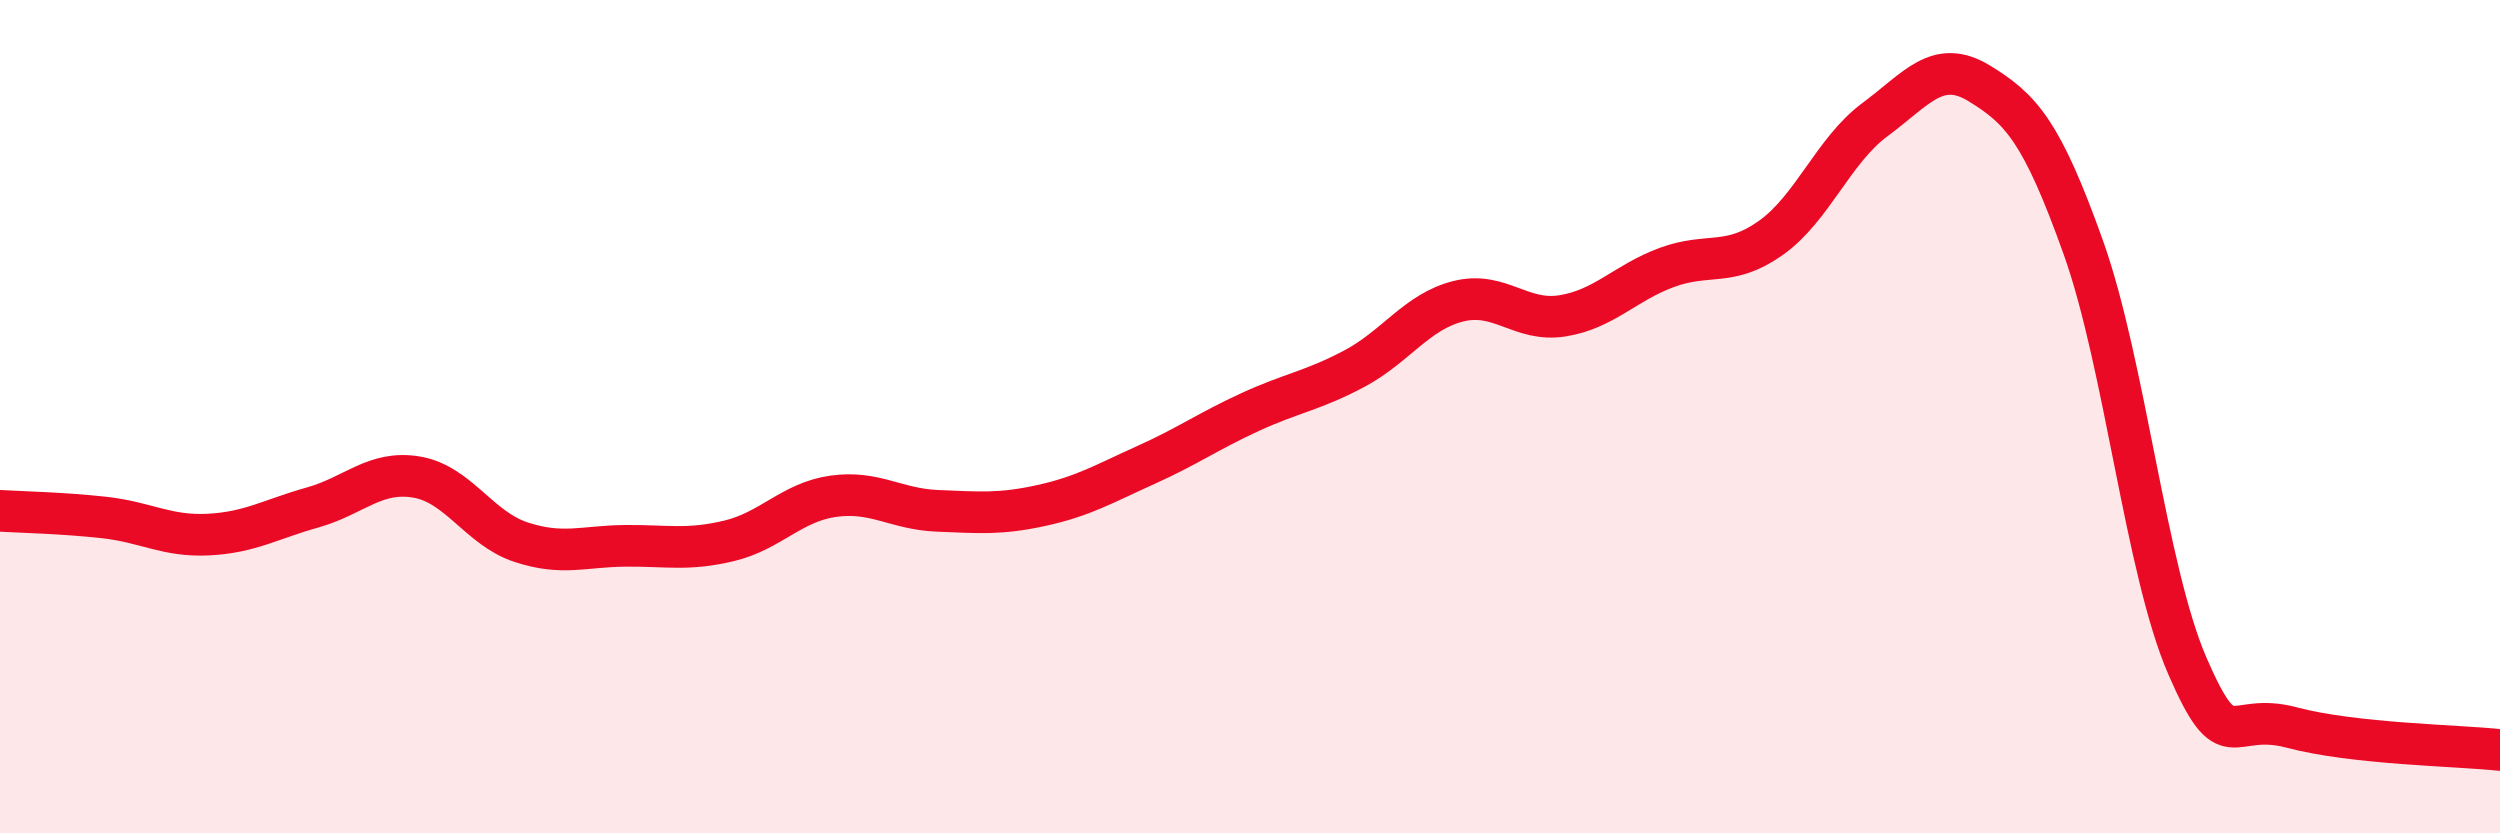
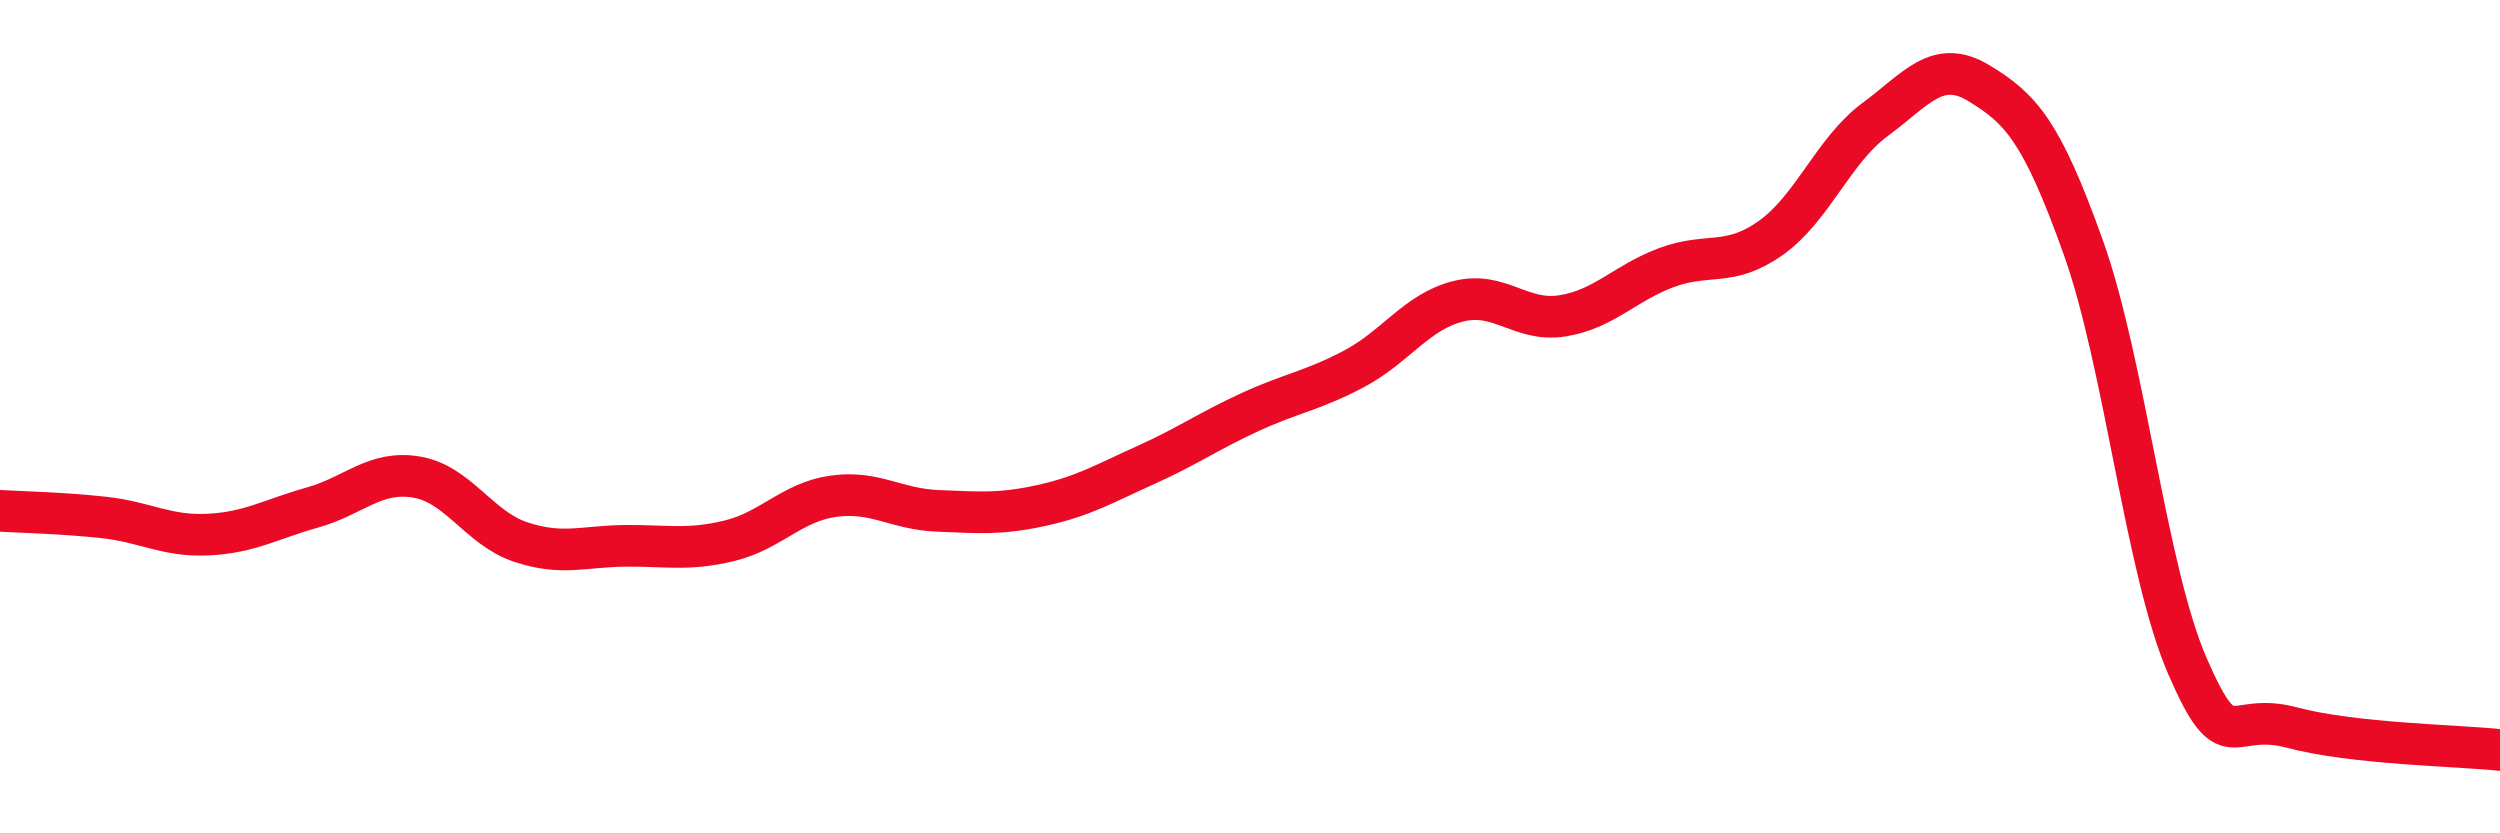
<svg xmlns="http://www.w3.org/2000/svg" width="60" height="20" viewBox="0 0 60 20">
-   <path d="M 0,12.26 C 0.5,12.29 1.5,12.31 2.5,12.42 C 3.5,12.53 4,12.88 5,12.83 C 6,12.78 6.5,12.46 7.5,12.18 C 8.5,11.9 9,11.28 10,11.45 C 11,11.62 11.5,12.68 12.5,13.01 C 13.5,13.34 14,13.11 15,13.1 C 16,13.09 16.5,13.22 17.5,12.98 C 18.5,12.74 19,12.05 20,11.91 C 21,11.77 21.5,12.22 22.5,12.26 C 23.5,12.3 24,12.35 25,12.13 C 26,11.91 26.5,11.61 27.5,11.16 C 28.5,10.71 29,10.35 30,9.89 C 31,9.43 31.5,9.38 32.5,8.85 C 33.5,8.32 34,7.48 35,7.23 C 36,6.98 36.5,7.74 37.5,7.58 C 38.5,7.42 39,6.79 40,6.42 C 41,6.05 41.5,6.42 42.5,5.71 C 43.5,5 44,3.61 45,2.87 C 46,2.13 46.5,1.39 47.5,2 C 48.5,2.61 49,3.14 50,5.94 C 51,8.74 51.5,13.69 52.5,15.99 C 53.5,18.29 53.5,17.06 55,17.46 C 56.5,17.86 59,17.89 60,18L60 20L0 20Z" fill="#EB0A25" opacity="0.1" stroke-linecap="round" stroke-linejoin="round" />
  <path d="M 0,12.26 C 0.5,12.29 1.5,12.31 2.5,12.42 C 3.5,12.53 4,12.88 5,12.83 C 6,12.78 6.5,12.46 7.5,12.18 C 8.5,11.9 9,11.28 10,11.45 C 11,11.62 11.5,12.68 12.5,13.01 C 13.5,13.34 14,13.11 15,13.1 C 16,13.09 16.5,13.22 17.5,12.98 C 18.5,12.74 19,12.05 20,11.91 C 21,11.77 21.5,12.22 22.5,12.26 C 23.5,12.3 24,12.35 25,12.13 C 26,11.91 26.5,11.61 27.5,11.16 C 28.5,10.71 29,10.35 30,9.89 C 31,9.43 31.5,9.38 32.5,8.85 C 33.5,8.32 34,7.48 35,7.23 C 36,6.98 36.5,7.74 37.5,7.58 C 38.5,7.42 39,6.79 40,6.42 C 41,6.05 41.5,6.42 42.5,5.71 C 43.5,5 44,3.61 45,2.87 C 46,2.13 46.5,1.39 47.5,2 C 48.5,2.61 49,3.14 50,5.94 C 51,8.74 51.5,13.69 52.5,15.99 C 53.5,18.29 53.5,17.06 55,17.46 C 56.5,17.86 59,17.89 60,18" stroke="#EB0A25" stroke-width="1" fill="none" stroke-linecap="round" stroke-linejoin="round" />
</svg>